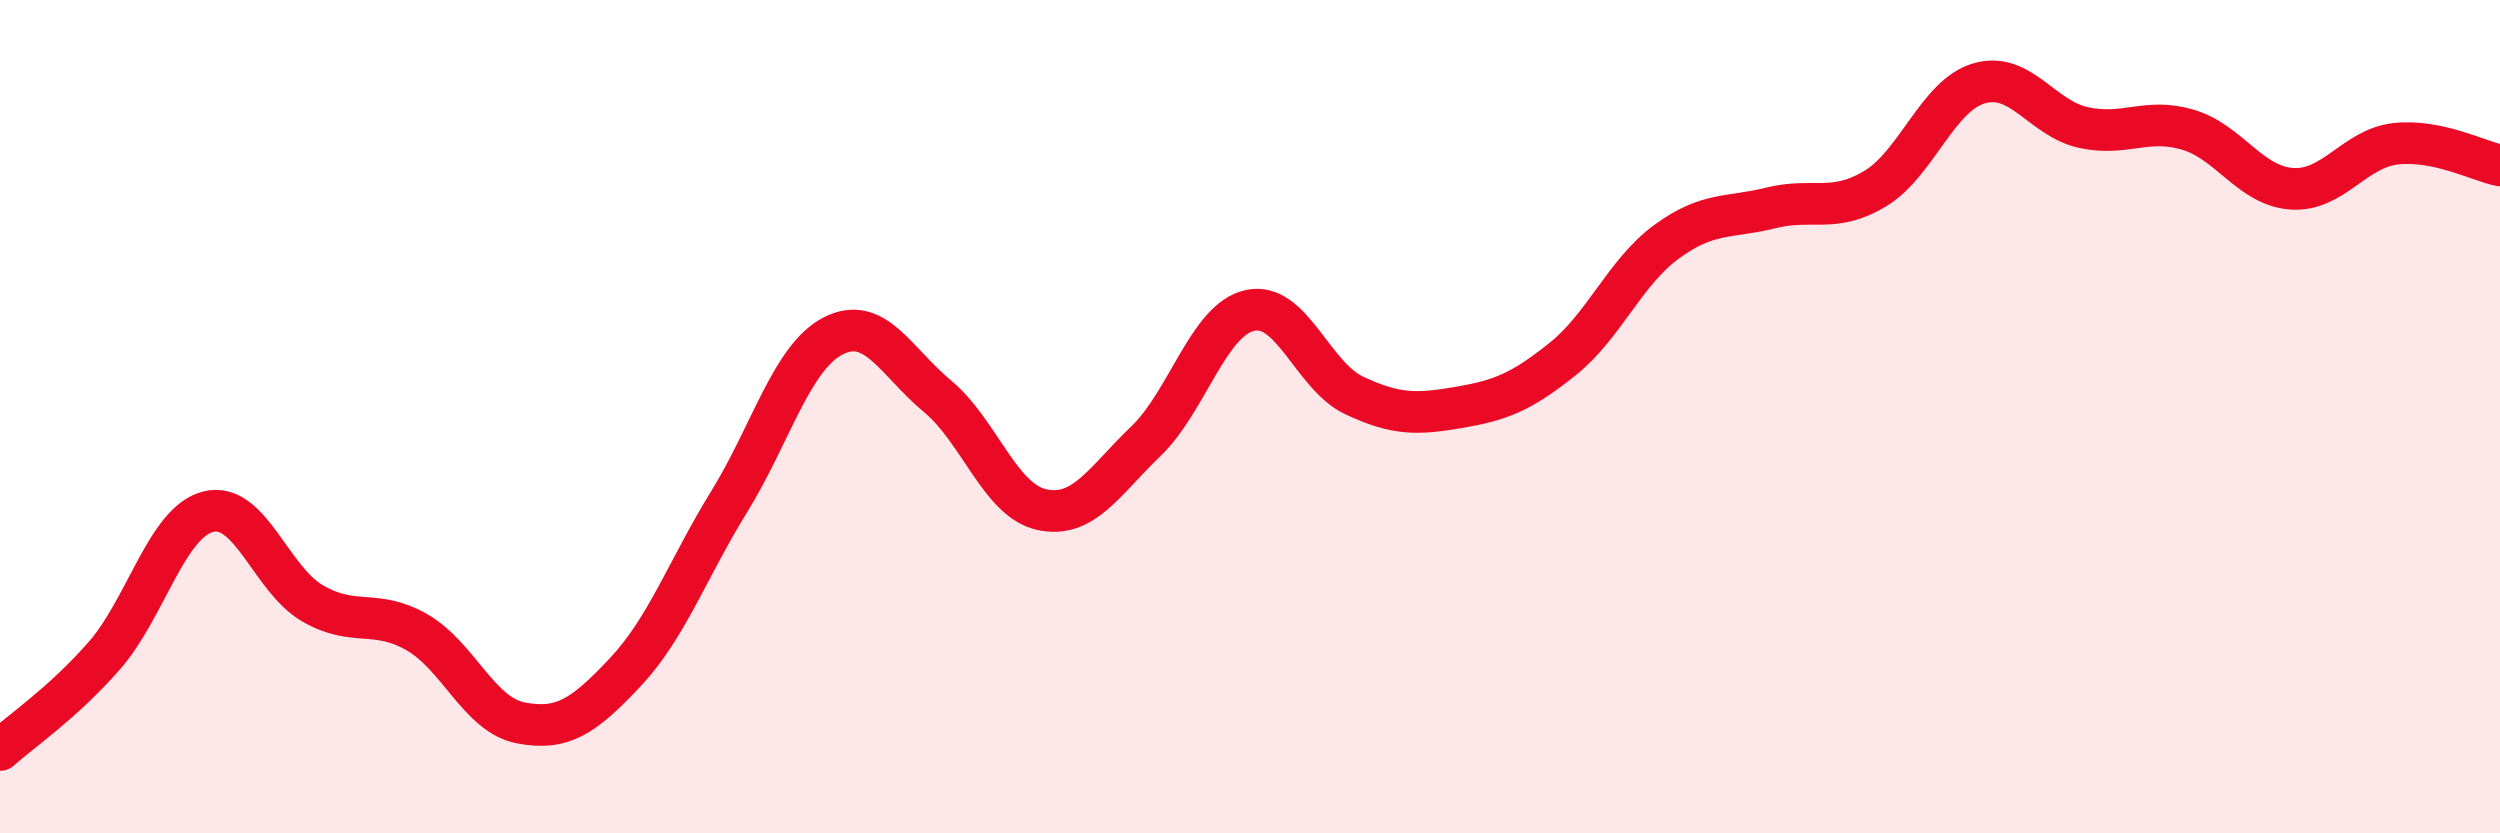
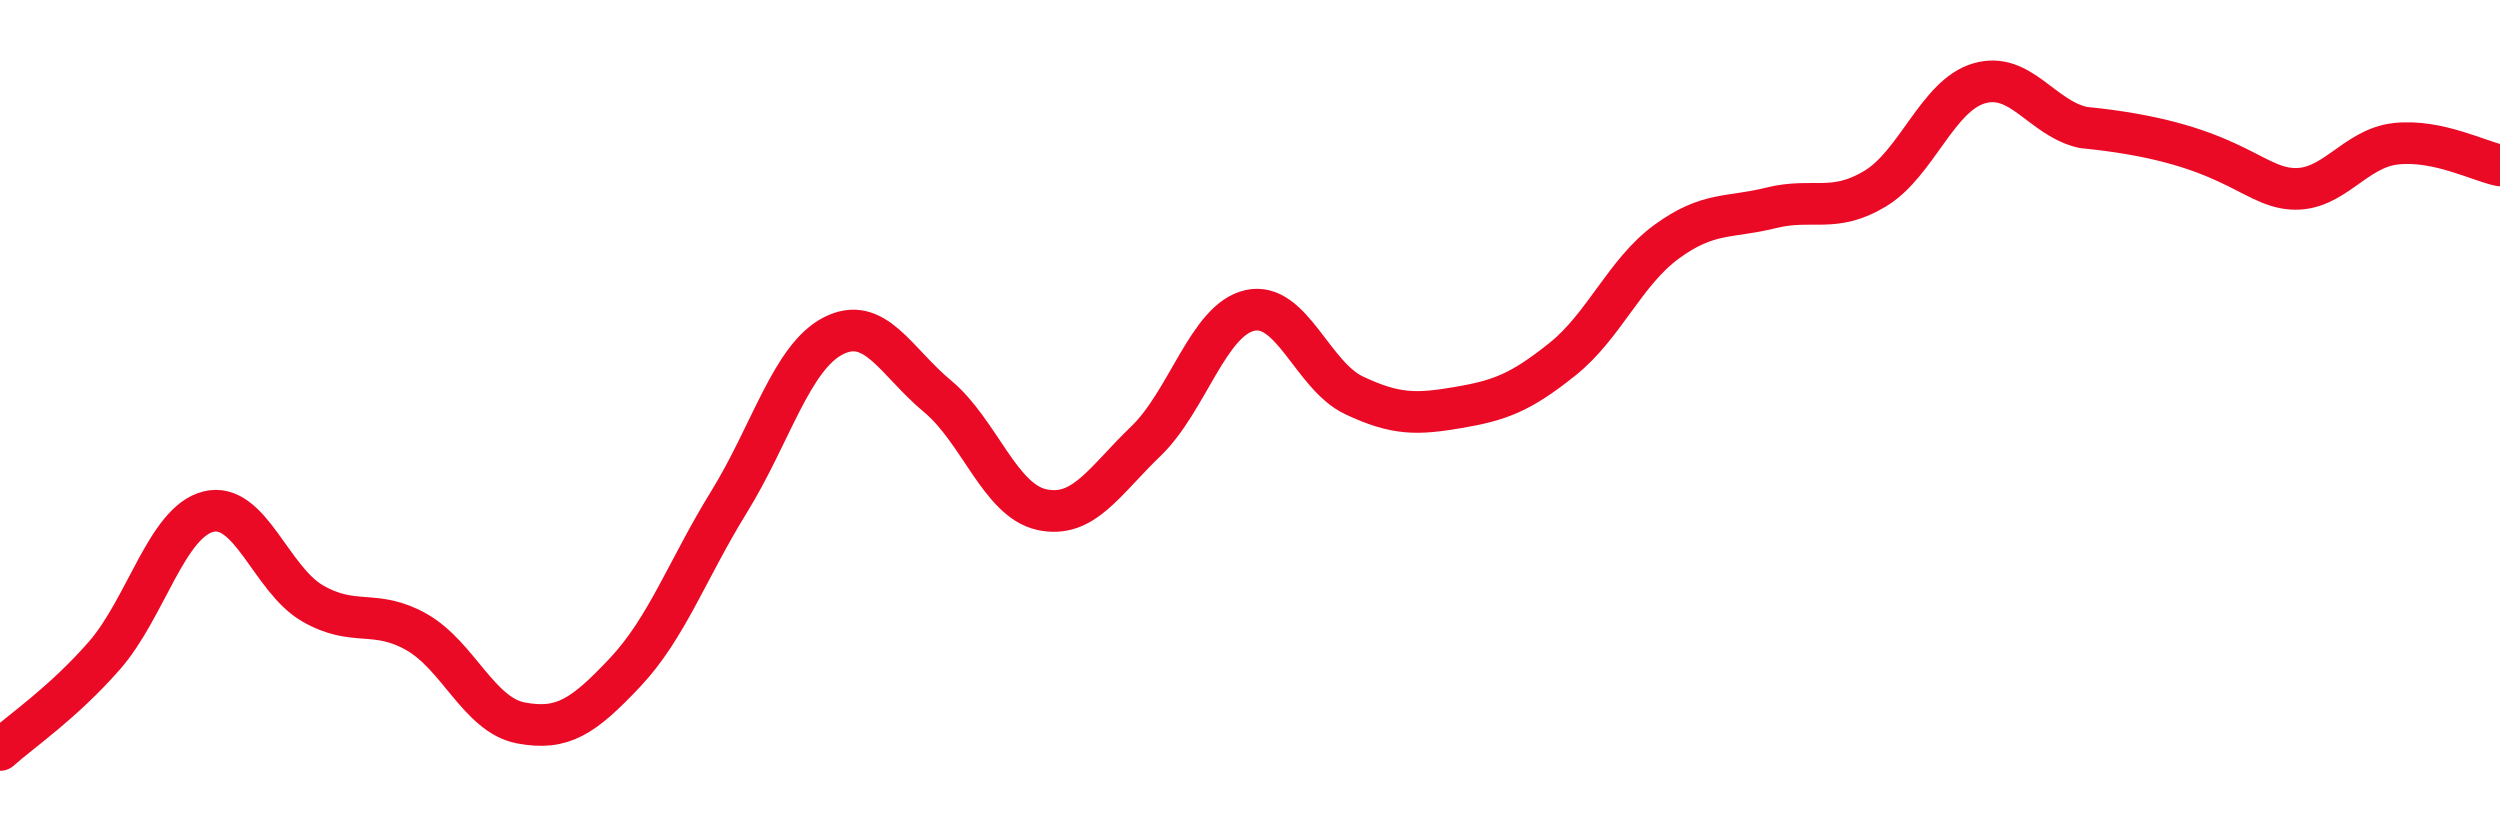
<svg xmlns="http://www.w3.org/2000/svg" width="60" height="20" viewBox="0 0 60 20">
-   <path d="M 0,18 C 0.5,17.55 1.5,16.88 2.5,15.74 C 3.5,14.6 4,12.53 5,12.28 C 6,12.03 6.5,13.9 7.5,14.48 C 8.5,15.06 9,14.6 10,15.17 C 11,15.74 11.5,17.16 12.5,17.35 C 13.5,17.54 14,17.2 15,16.14 C 16,15.08 16.5,13.66 17.5,12.04 C 18.5,10.42 19,8.57 20,8.06 C 21,7.55 21.5,8.68 22.5,9.51 C 23.5,10.34 24,12.01 25,12.23 C 26,12.45 26.5,11.55 27.5,10.59 C 28.5,9.63 29,7.67 30,7.45 C 31,7.23 31.5,9.02 32.5,9.49 C 33.5,9.96 34,9.95 35,9.78 C 36,9.61 36.5,9.42 37.5,8.62 C 38.5,7.82 39,6.53 40,5.8 C 41,5.07 41.5,5.24 42.5,4.99 C 43.5,4.74 44,5.13 45,4.53 C 46,3.93 46.5,2.29 47.5,2 C 48.5,1.71 49,2.84 50,3.06 C 51,3.28 51.5,2.82 52.5,3.11 C 53.5,3.4 54,4.46 55,4.53 C 56,4.6 56.5,3.56 57.5,3.45 C 58.5,3.34 59.5,3.87 60,3.97L60 20L0 20Z" fill="#EB0A25" opacity="0.1" stroke-linecap="round" stroke-linejoin="round" />
-   <path d="M 0,18 C 0.5,17.55 1.5,16.88 2.5,15.74 C 3.5,14.6 4,12.53 5,12.28 C 6,12.03 6.5,13.9 7.5,14.48 C 8.5,15.06 9,14.6 10,15.17 C 11,15.74 11.5,17.16 12.5,17.35 C 13.5,17.54 14,17.2 15,16.14 C 16,15.08 16.5,13.66 17.5,12.04 C 18.5,10.42 19,8.57 20,8.06 C 21,7.55 21.5,8.68 22.5,9.51 C 23.5,10.34 24,12.01 25,12.23 C 26,12.45 26.5,11.55 27.5,10.59 C 28.5,9.63 29,7.67 30,7.45 C 31,7.23 31.5,9.02 32.5,9.49 C 33.5,9.96 34,9.95 35,9.78 C 36,9.61 36.5,9.42 37.5,8.62 C 38.5,7.82 39,6.53 40,5.8 C 41,5.07 41.5,5.24 42.5,4.99 C 43.5,4.74 44,5.13 45,4.53 C 46,3.93 46.5,2.29 47.5,2 C 48.5,1.71 49,2.84 50,3.06 C 51,3.28 51.5,2.82 52.5,3.11 C 53.5,3.4 54,4.46 55,4.53 C 56,4.6 56.5,3.56 57.5,3.45 C 58.5,3.34 59.5,3.87 60,3.97" stroke="#EB0A25" stroke-width="1" fill="none" stroke-linecap="round" stroke-linejoin="round" />
+   <path d="M 0,18 C 0.5,17.55 1.5,16.88 2.5,15.74 C 3.5,14.6 4,12.53 5,12.28 C 6,12.03 6.5,13.9 7.5,14.48 C 8.5,15.06 9,14.6 10,15.17 C 11,15.74 11.5,17.16 12.5,17.35 C 13.5,17.54 14,17.2 15,16.14 C 16,15.08 16.5,13.66 17.5,12.04 C 18.5,10.42 19,8.57 20,8.06 C 21,7.55 21.5,8.68 22.5,9.51 C 23.5,10.34 24,12.01 25,12.23 C 26,12.45 26.5,11.55 27.5,10.59 C 28.5,9.63 29,7.67 30,7.45 C 31,7.23 31.5,9.02 32.5,9.49 C 33.5,9.96 34,9.95 35,9.78 C 36,9.61 36.5,9.42 37.5,8.62 C 38.5,7.82 39,6.53 40,5.8 C 41,5.07 41.5,5.24 42.5,4.99 C 43.5,4.74 44,5.13 45,4.53 C 46,3.93 46.5,2.29 47.5,2 C 48.5,1.71 49,2.84 50,3.06 C 53.5,3.4 54,4.46 55,4.53 C 56,4.6 56.5,3.56 57.5,3.45 C 58.5,3.34 59.5,3.87 60,3.97" stroke="#EB0A25" stroke-width="1" fill="none" stroke-linecap="round" stroke-linejoin="round" />
</svg>